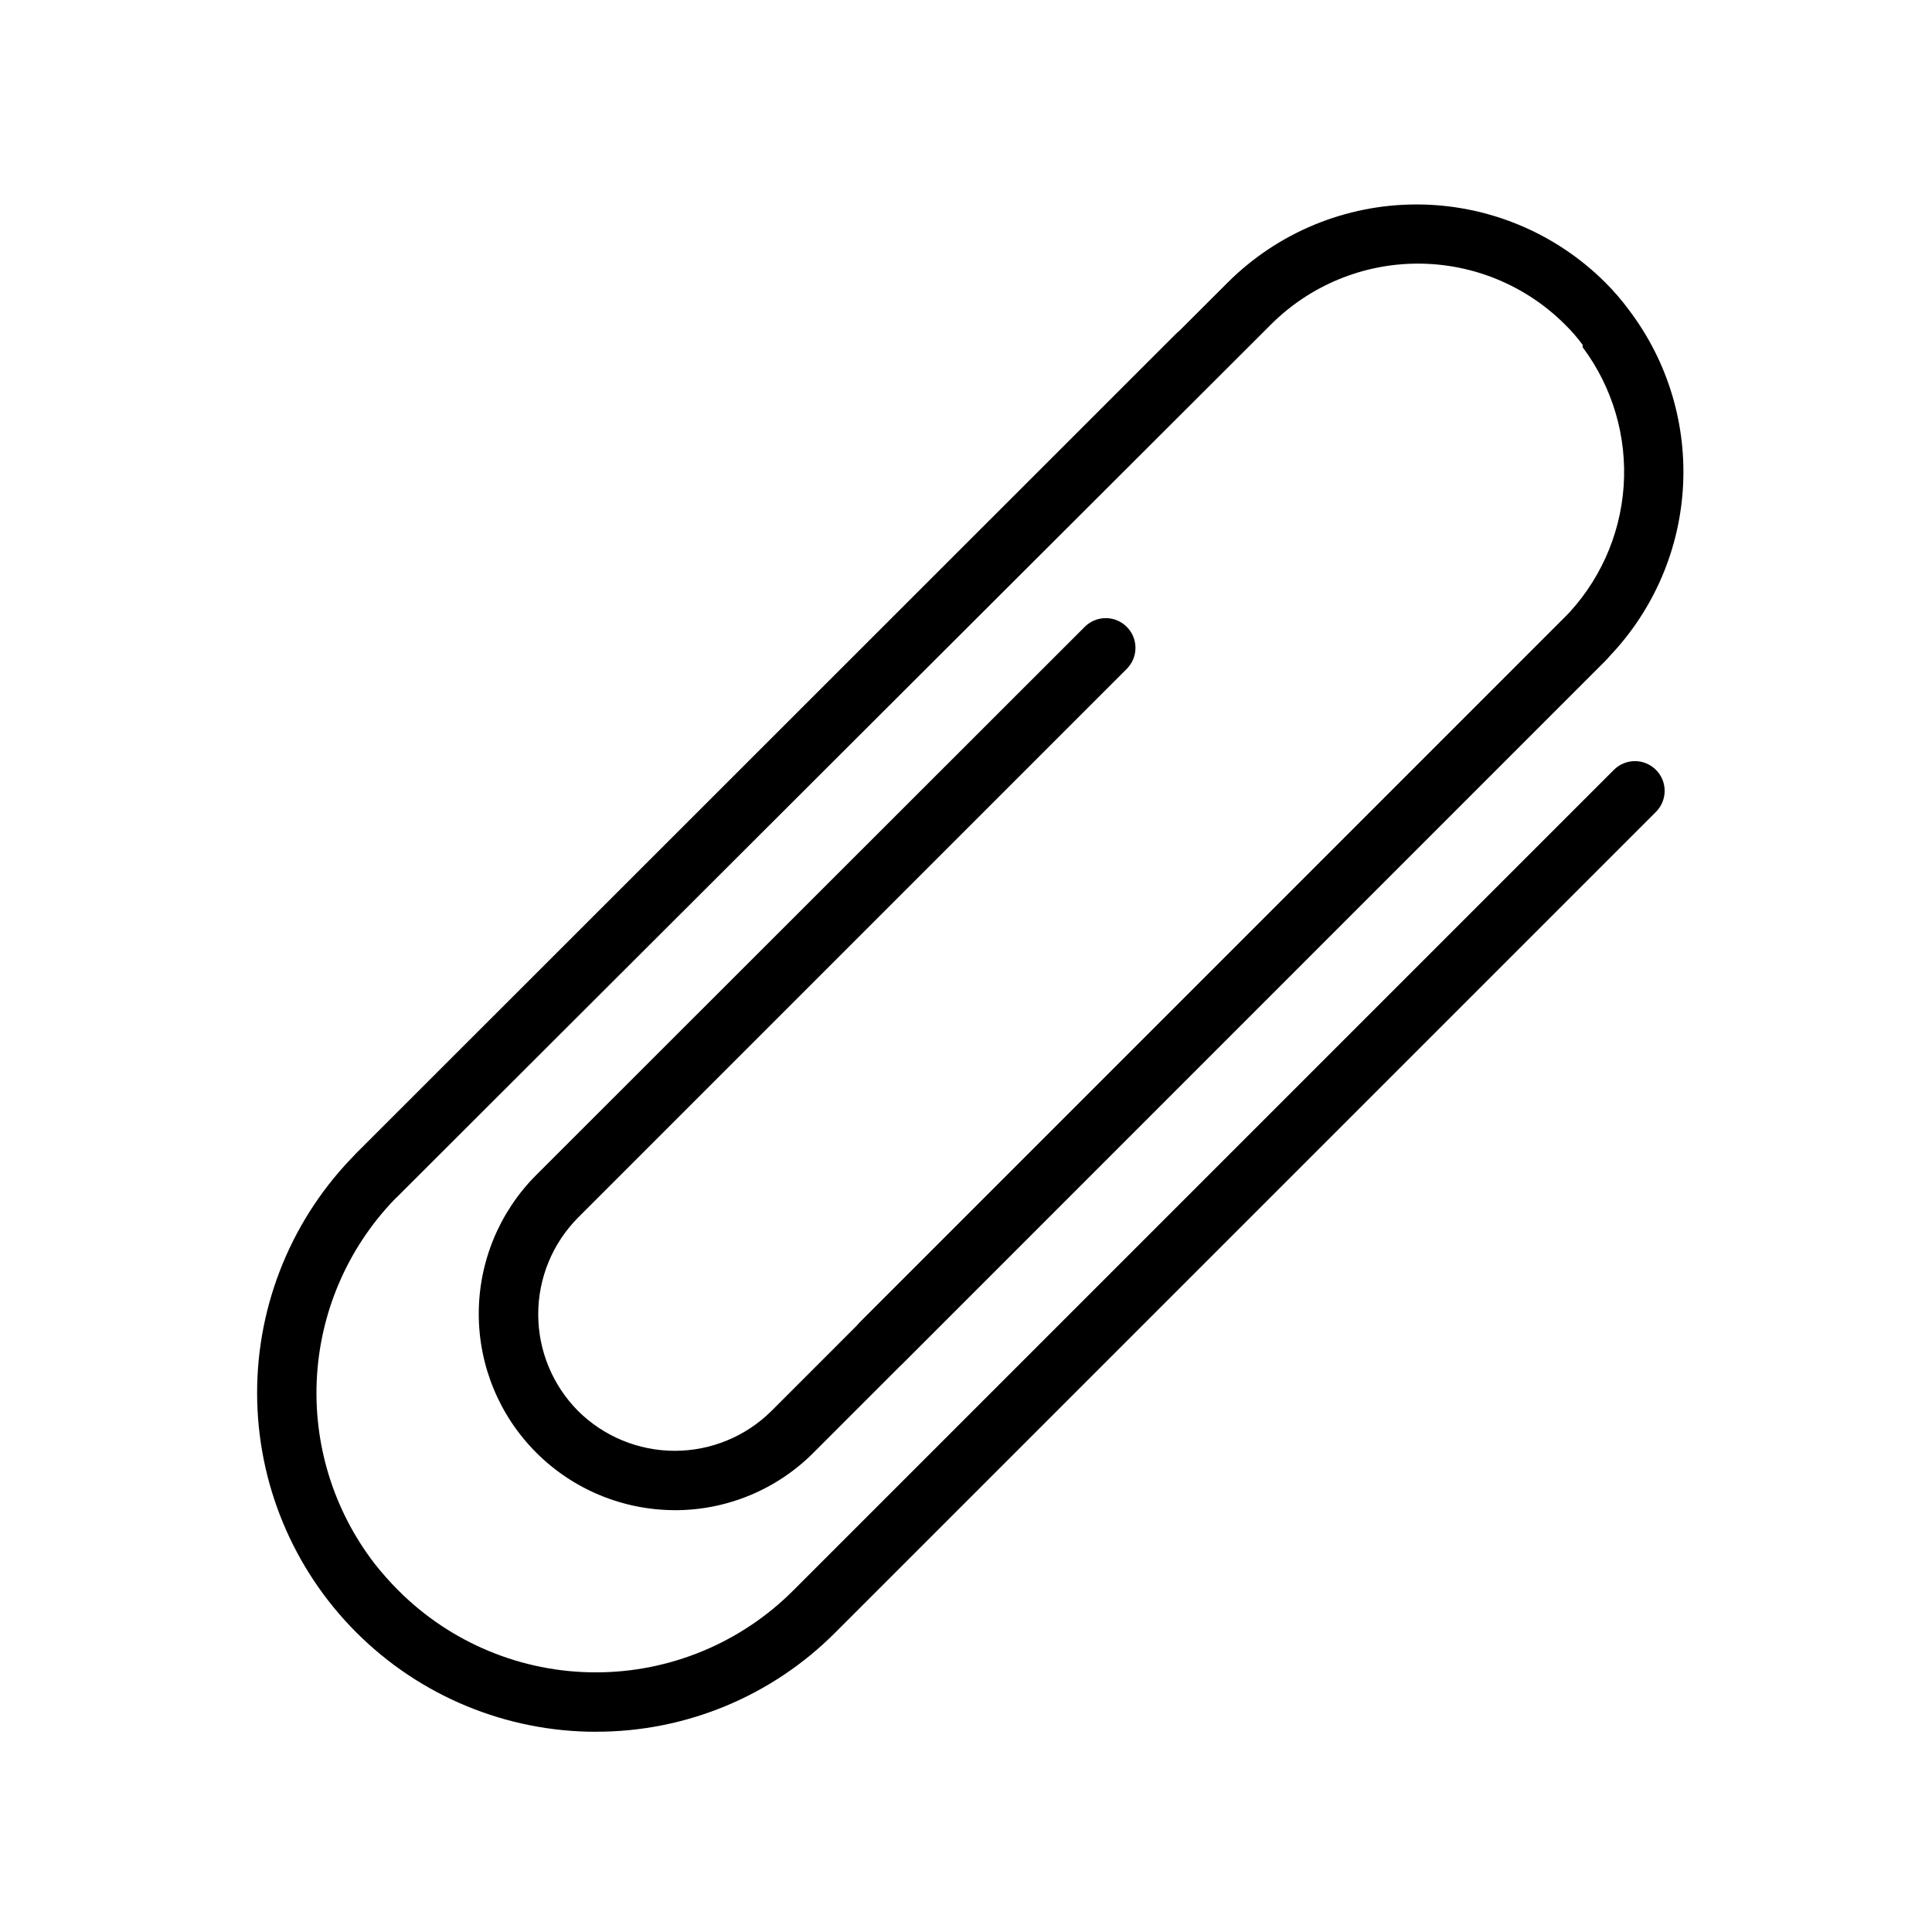
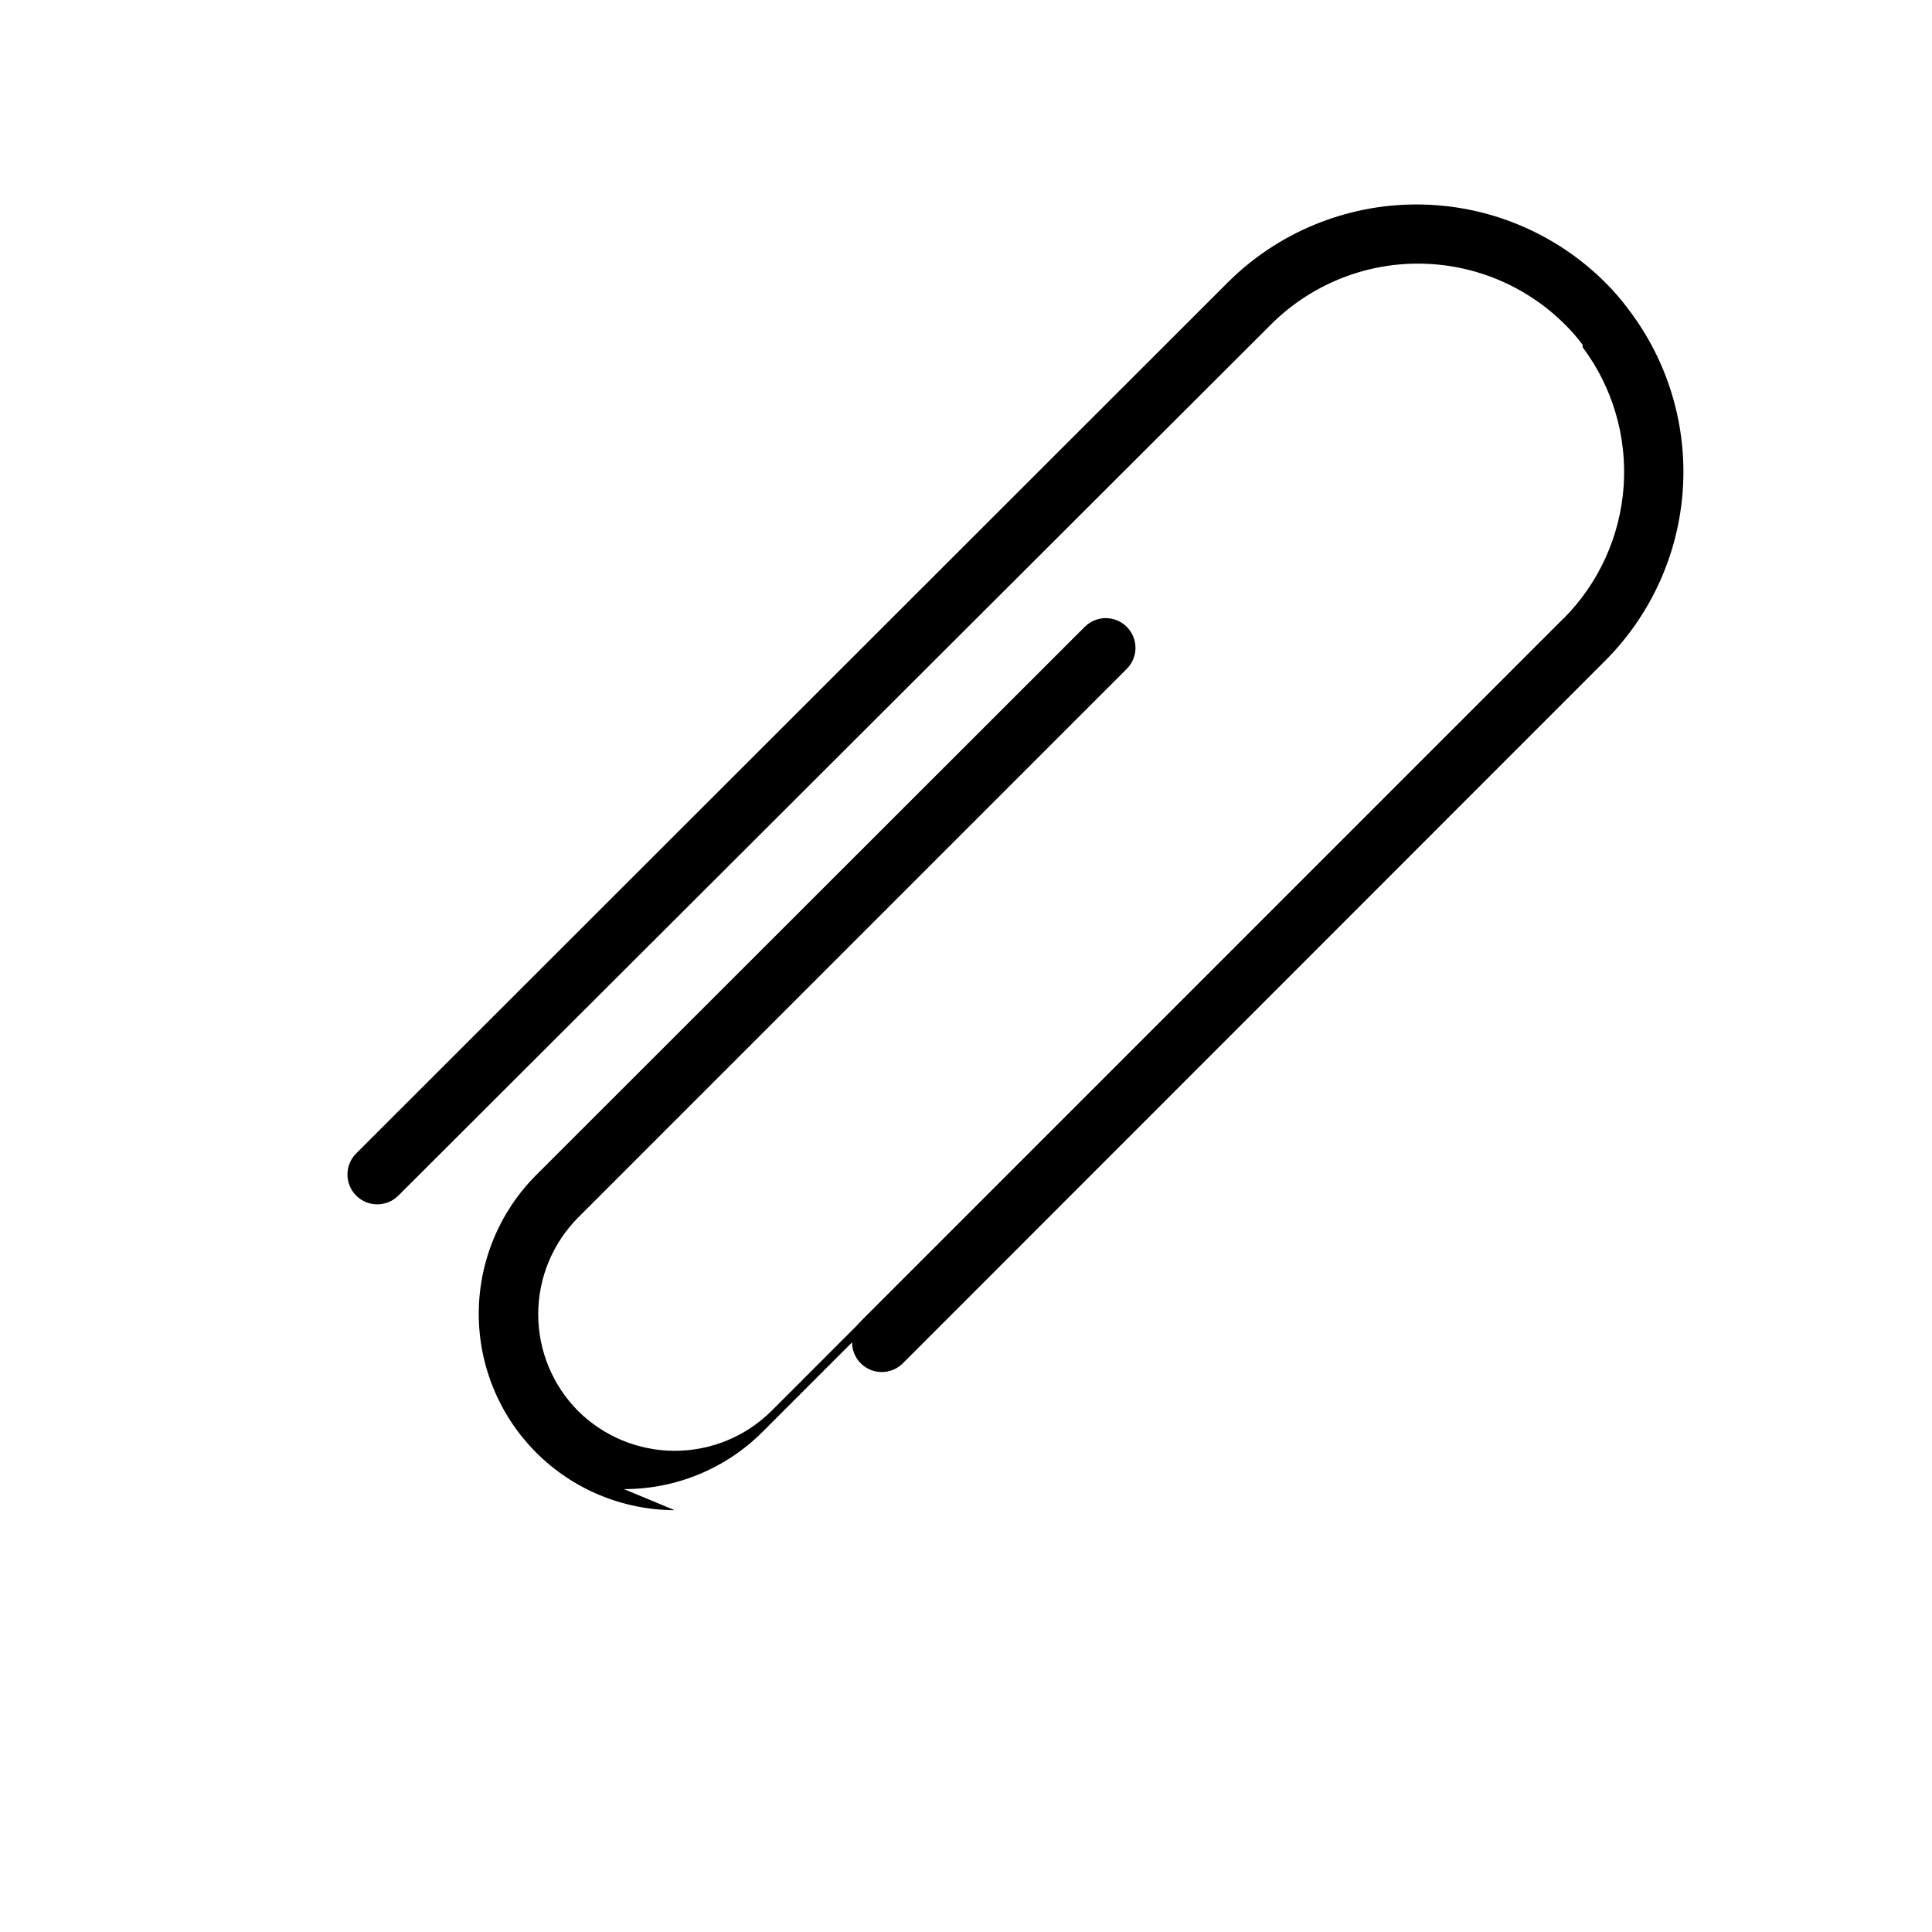
<svg xmlns="http://www.w3.org/2000/svg" fill="#000000" width="800px" height="800px" version="1.1" viewBox="144 144 512 512">
  <g>
-     <path d="m301.91 602.94c-23.809-0.012-46.633-9.473-63.465-26.309-16.836-16.832-26.297-39.66-26.309-63.465-0.012-23.805 9.43-46.645 26.246-63.492l217.5-217.43c3.121-2.676 7.777-2.496 10.688 0.414 2.906 2.906 3.086 7.562 0.41 10.684l-217.43 217.5c-12.734 12.73-20.391 29.664-21.535 47.633-1.145 17.969 4.301 35.738 15.316 49.98 1.938 2.457 4.012 4.797 6.219 7.008 13.871 13.91 32.707 21.73 52.352 21.73 19.645 0 38.48-7.82 52.348-21.73l217.43-217.43c1.477-1.488 3.488-2.328 5.59-2.328 2.098 0 4.109 0.84 5.59 2.328 3.051 3.07 3.051 8.031 0 11.102l-217.5 217.5c-16.797 16.875-39.641 26.34-63.449 26.289z" />
    <path d="m377.72 507.61c-2.09 0.012-4.102-0.809-5.586-2.281-1.492-1.48-2.328-3.492-2.328-5.59 0-2.102 0.836-4.113 2.328-5.59l186.25-186.25c9.328-9.379 14.969-21.801 15.895-34.996 0.922-13.195-2.93-26.285-10.855-36.875-0.023-0.207-0.023-0.418 0-0.629-1.398-1.91-2.953-3.699-4.644-5.352-10.336-10.359-24.371-16.184-39.008-16.184-14.633 0-28.668 5.824-39.004 16.184l-231.2 230.8c-3.086 3.09-8.09 3.09-11.176 0-3.086-3.086-3.086-8.09 0-11.176l230.89-230.73c13.285-13.293 31.309-20.758 50.105-20.758 18.793 0 36.816 7.465 50.105 20.758 2.258 2.25 4.336 4.672 6.219 7.242 10.344 13.633 15.406 30.551 14.25 47.625-1.156 17.074-8.457 33.152-20.547 45.266l-186.18 186.25c-1.465 1.453-3.445 2.273-5.512 2.281z" />
-     <path d="m322.77 544.21c-13.766-0.039-26.957-5.527-36.684-15.27-9.727-9.742-15.195-22.941-15.211-36.707-0.012-13.77 5.426-26.98 15.133-36.742l145.48-145.39c3.086-3.066 8.07-3.051 11.137 0.039 3.066 3.086 3.047 8.074-0.039 11.137l-145.39 145.4c-6.766 6.812-10.562 16.023-10.562 25.621 0 9.602 3.797 18.812 10.562 25.625 6.812 6.762 16.023 10.559 25.621 10.559 9.602 0 18.812-3.797 25.625-10.559l209.95-210.03c3.07-3.051 8.031-3.051 11.102 0 1.488 1.48 2.328 3.492 2.328 5.59s-0.84 4.113-2.328 5.59l-209.95 209.95c-9.742 9.758-22.973 15.227-36.762 15.195z" />
+     <path d="m322.77 544.21c-13.766-0.039-26.957-5.527-36.684-15.27-9.727-9.742-15.195-22.941-15.211-36.707-0.012-13.77 5.426-26.98 15.133-36.742l145.48-145.39c3.086-3.066 8.07-3.051 11.137 0.039 3.066 3.086 3.047 8.074-0.039 11.137l-145.39 145.4c-6.766 6.812-10.562 16.023-10.562 25.621 0 9.602 3.797 18.812 10.562 25.625 6.812 6.762 16.023 10.559 25.621 10.559 9.602 0 18.812-3.797 25.625-10.559l209.95-210.03s-0.84 4.113-2.328 5.59l-209.95 209.95c-9.742 9.758-22.973 15.227-36.762 15.195z" />
  </g>
</svg>